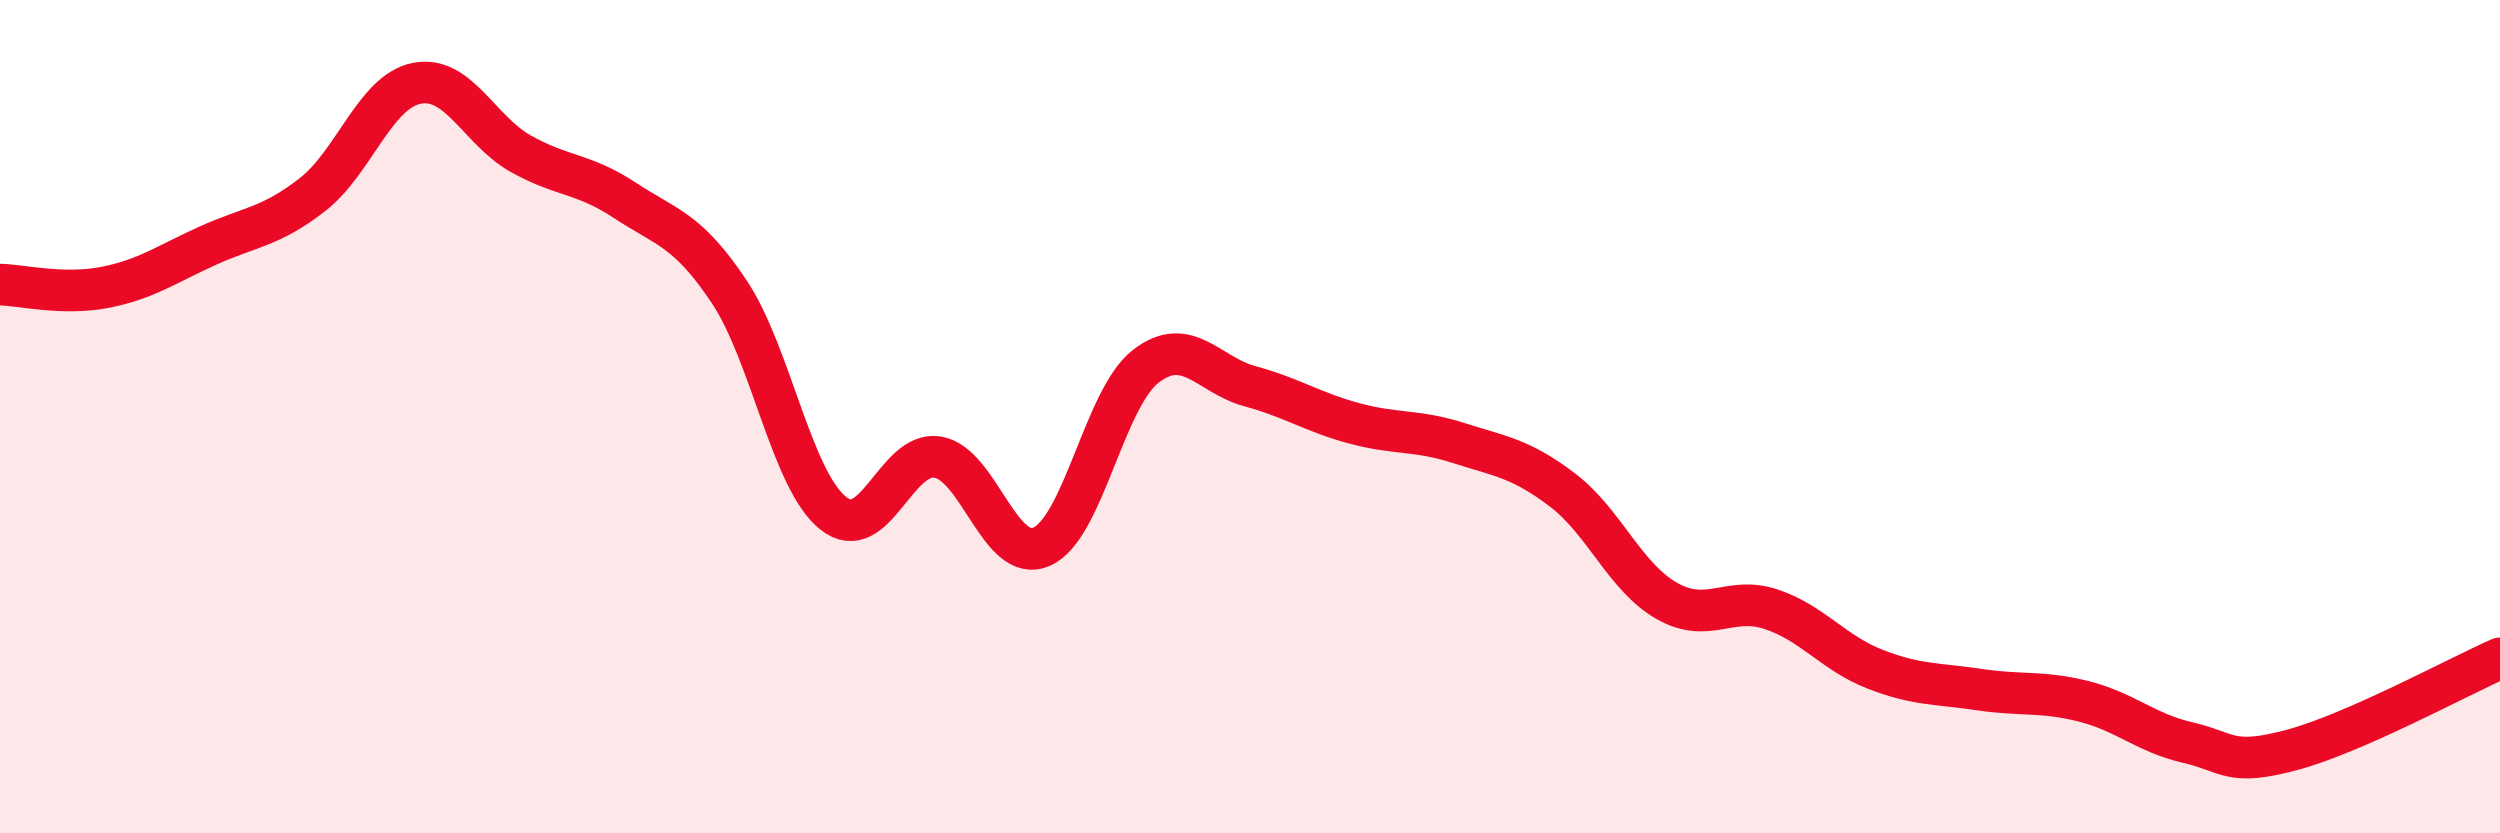
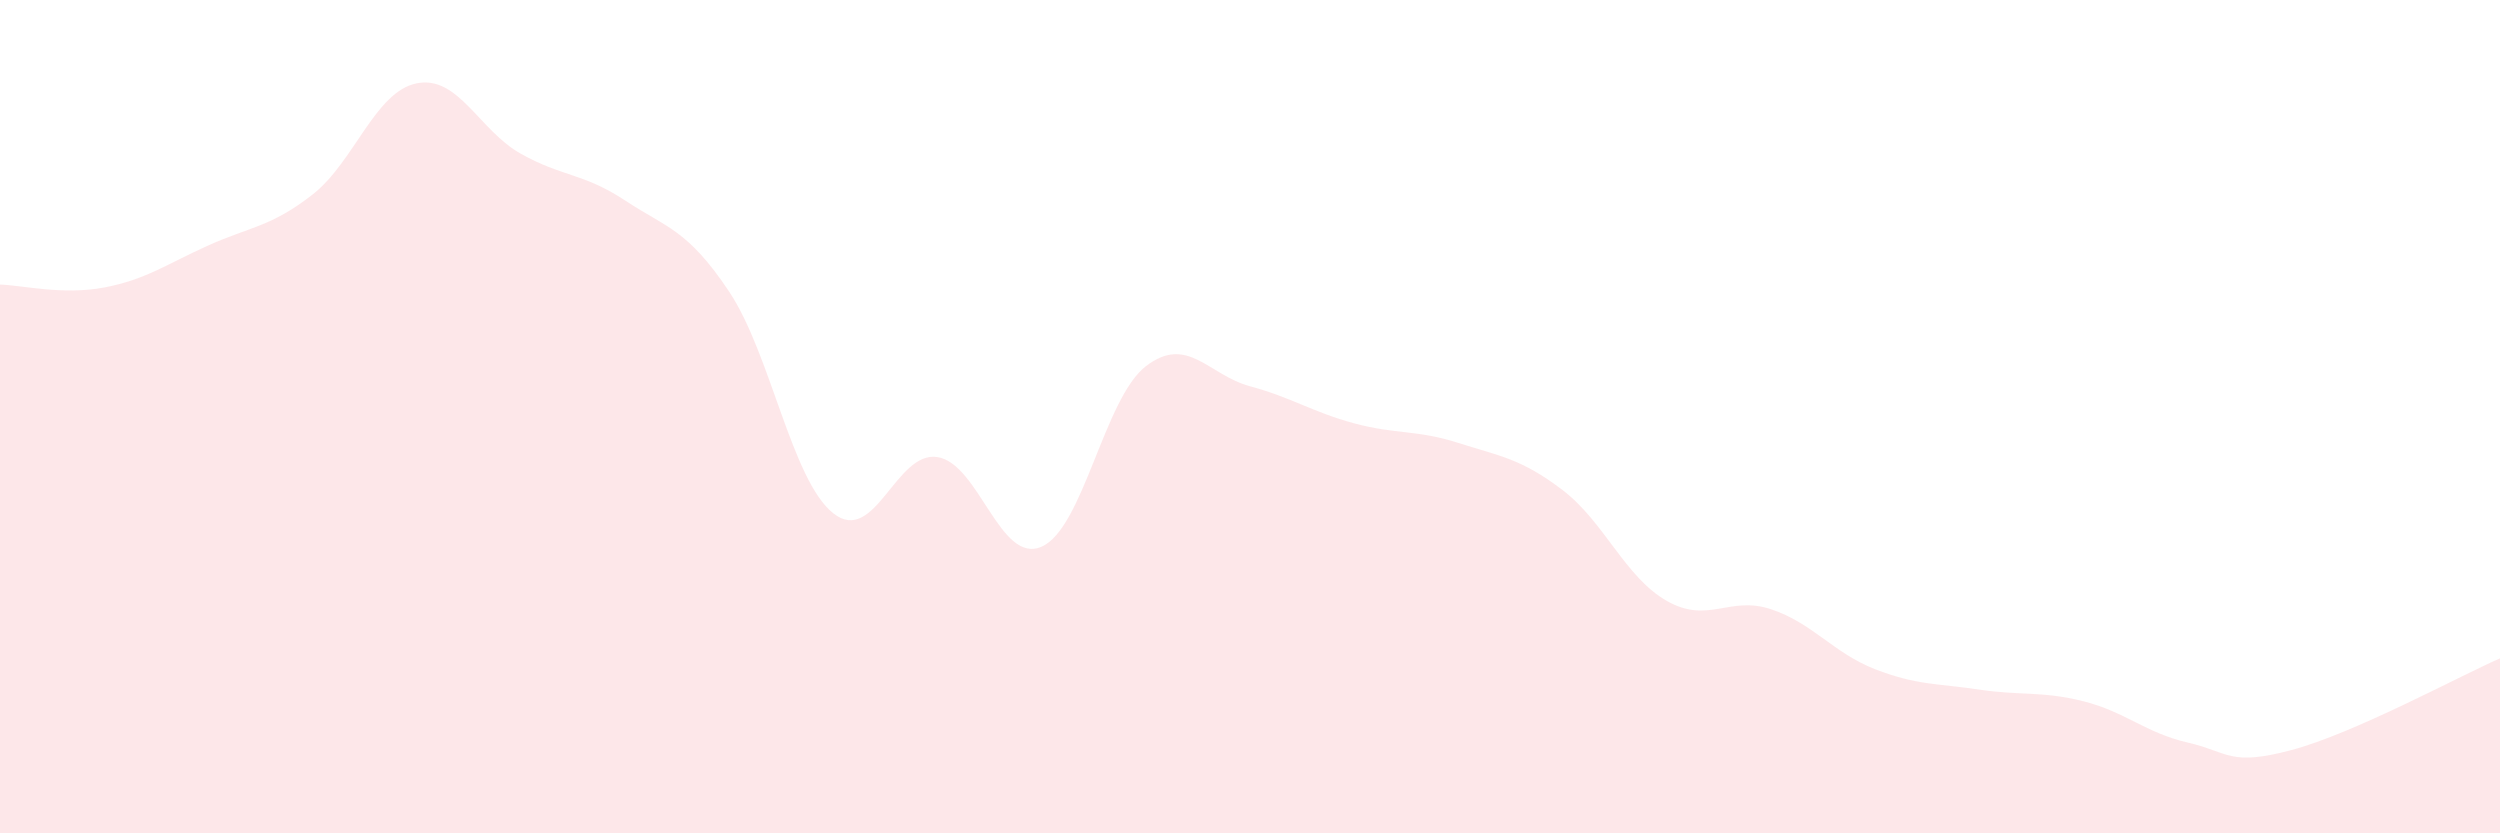
<svg xmlns="http://www.w3.org/2000/svg" width="60" height="20" viewBox="0 0 60 20">
  <path d="M 0,6.83 C 0.5,6.84 1.5,7.09 2.5,6.9 C 3.5,6.71 4,6.34 5,5.89 C 6,5.44 6.5,5.45 7.5,4.67 C 8.5,3.89 9,2.2 10,2 C 11,1.8 11.5,3.13 12.5,3.69 C 13.5,4.25 14,4.15 15,4.81 C 16,5.47 16.5,5.5 17.5,7 C 18.5,8.5 19,11.53 20,12.32 C 21,13.11 21.5,10.81 22.5,10.97 C 23.5,11.13 24,13.56 25,13.12 C 26,12.68 26.5,9.56 27.5,8.79 C 28.5,8.02 29,9 30,9.27 C 31,9.54 31.5,9.89 32.5,10.16 C 33.5,10.43 34,10.31 35,10.63 C 36,10.95 36.5,11 37.5,11.76 C 38.5,12.52 39,13.85 40,14.42 C 41,14.99 41.5,14.29 42.5,14.62 C 43.5,14.95 44,15.67 45,16.06 C 46,16.45 46.5,16.4 47.5,16.55 C 48.5,16.7 49,16.58 50,16.83 C 51,17.08 51.5,17.59 52.5,17.82 C 53.5,18.05 53.5,18.4 55,18 C 56.5,17.6 59,16.24 60,15.8L60 20L0 20Z" fill="#EB0A25" opacity="0.1" stroke-linecap="round" stroke-linejoin="round" />
-   <path d="M 0,6.83 C 0.5,6.84 1.5,7.09 2.5,6.9 C 3.5,6.71 4,6.34 5,5.89 C 6,5.44 6.5,5.45 7.5,4.67 C 8.5,3.89 9,2.2 10,2 C 11,1.8 11.5,3.13 12.5,3.69 C 13.5,4.25 14,4.15 15,4.81 C 16,5.47 16.5,5.5 17.5,7 C 18.5,8.5 19,11.53 20,12.32 C 21,13.11 21.5,10.81 22.5,10.97 C 23.5,11.13 24,13.56 25,13.12 C 26,12.68 26.5,9.56 27.5,8.79 C 28.5,8.02 29,9 30,9.27 C 31,9.54 31.5,9.89 32.5,10.16 C 33.5,10.43 34,10.31 35,10.63 C 36,10.95 36.5,11 37.5,11.76 C 38.5,12.52 39,13.85 40,14.42 C 41,14.99 41.5,14.29 42.5,14.62 C 43.5,14.95 44,15.67 45,16.06 C 46,16.45 46.5,16.4 47.5,16.55 C 48.5,16.7 49,16.58 50,16.83 C 51,17.08 51.5,17.59 52.5,17.82 C 53.5,18.05 53.5,18.4 55,18 C 56.5,17.6 59,16.24 60,15.8" stroke="#EB0A25" stroke-width="1" fill="none" stroke-linecap="round" stroke-linejoin="round" />
</svg>